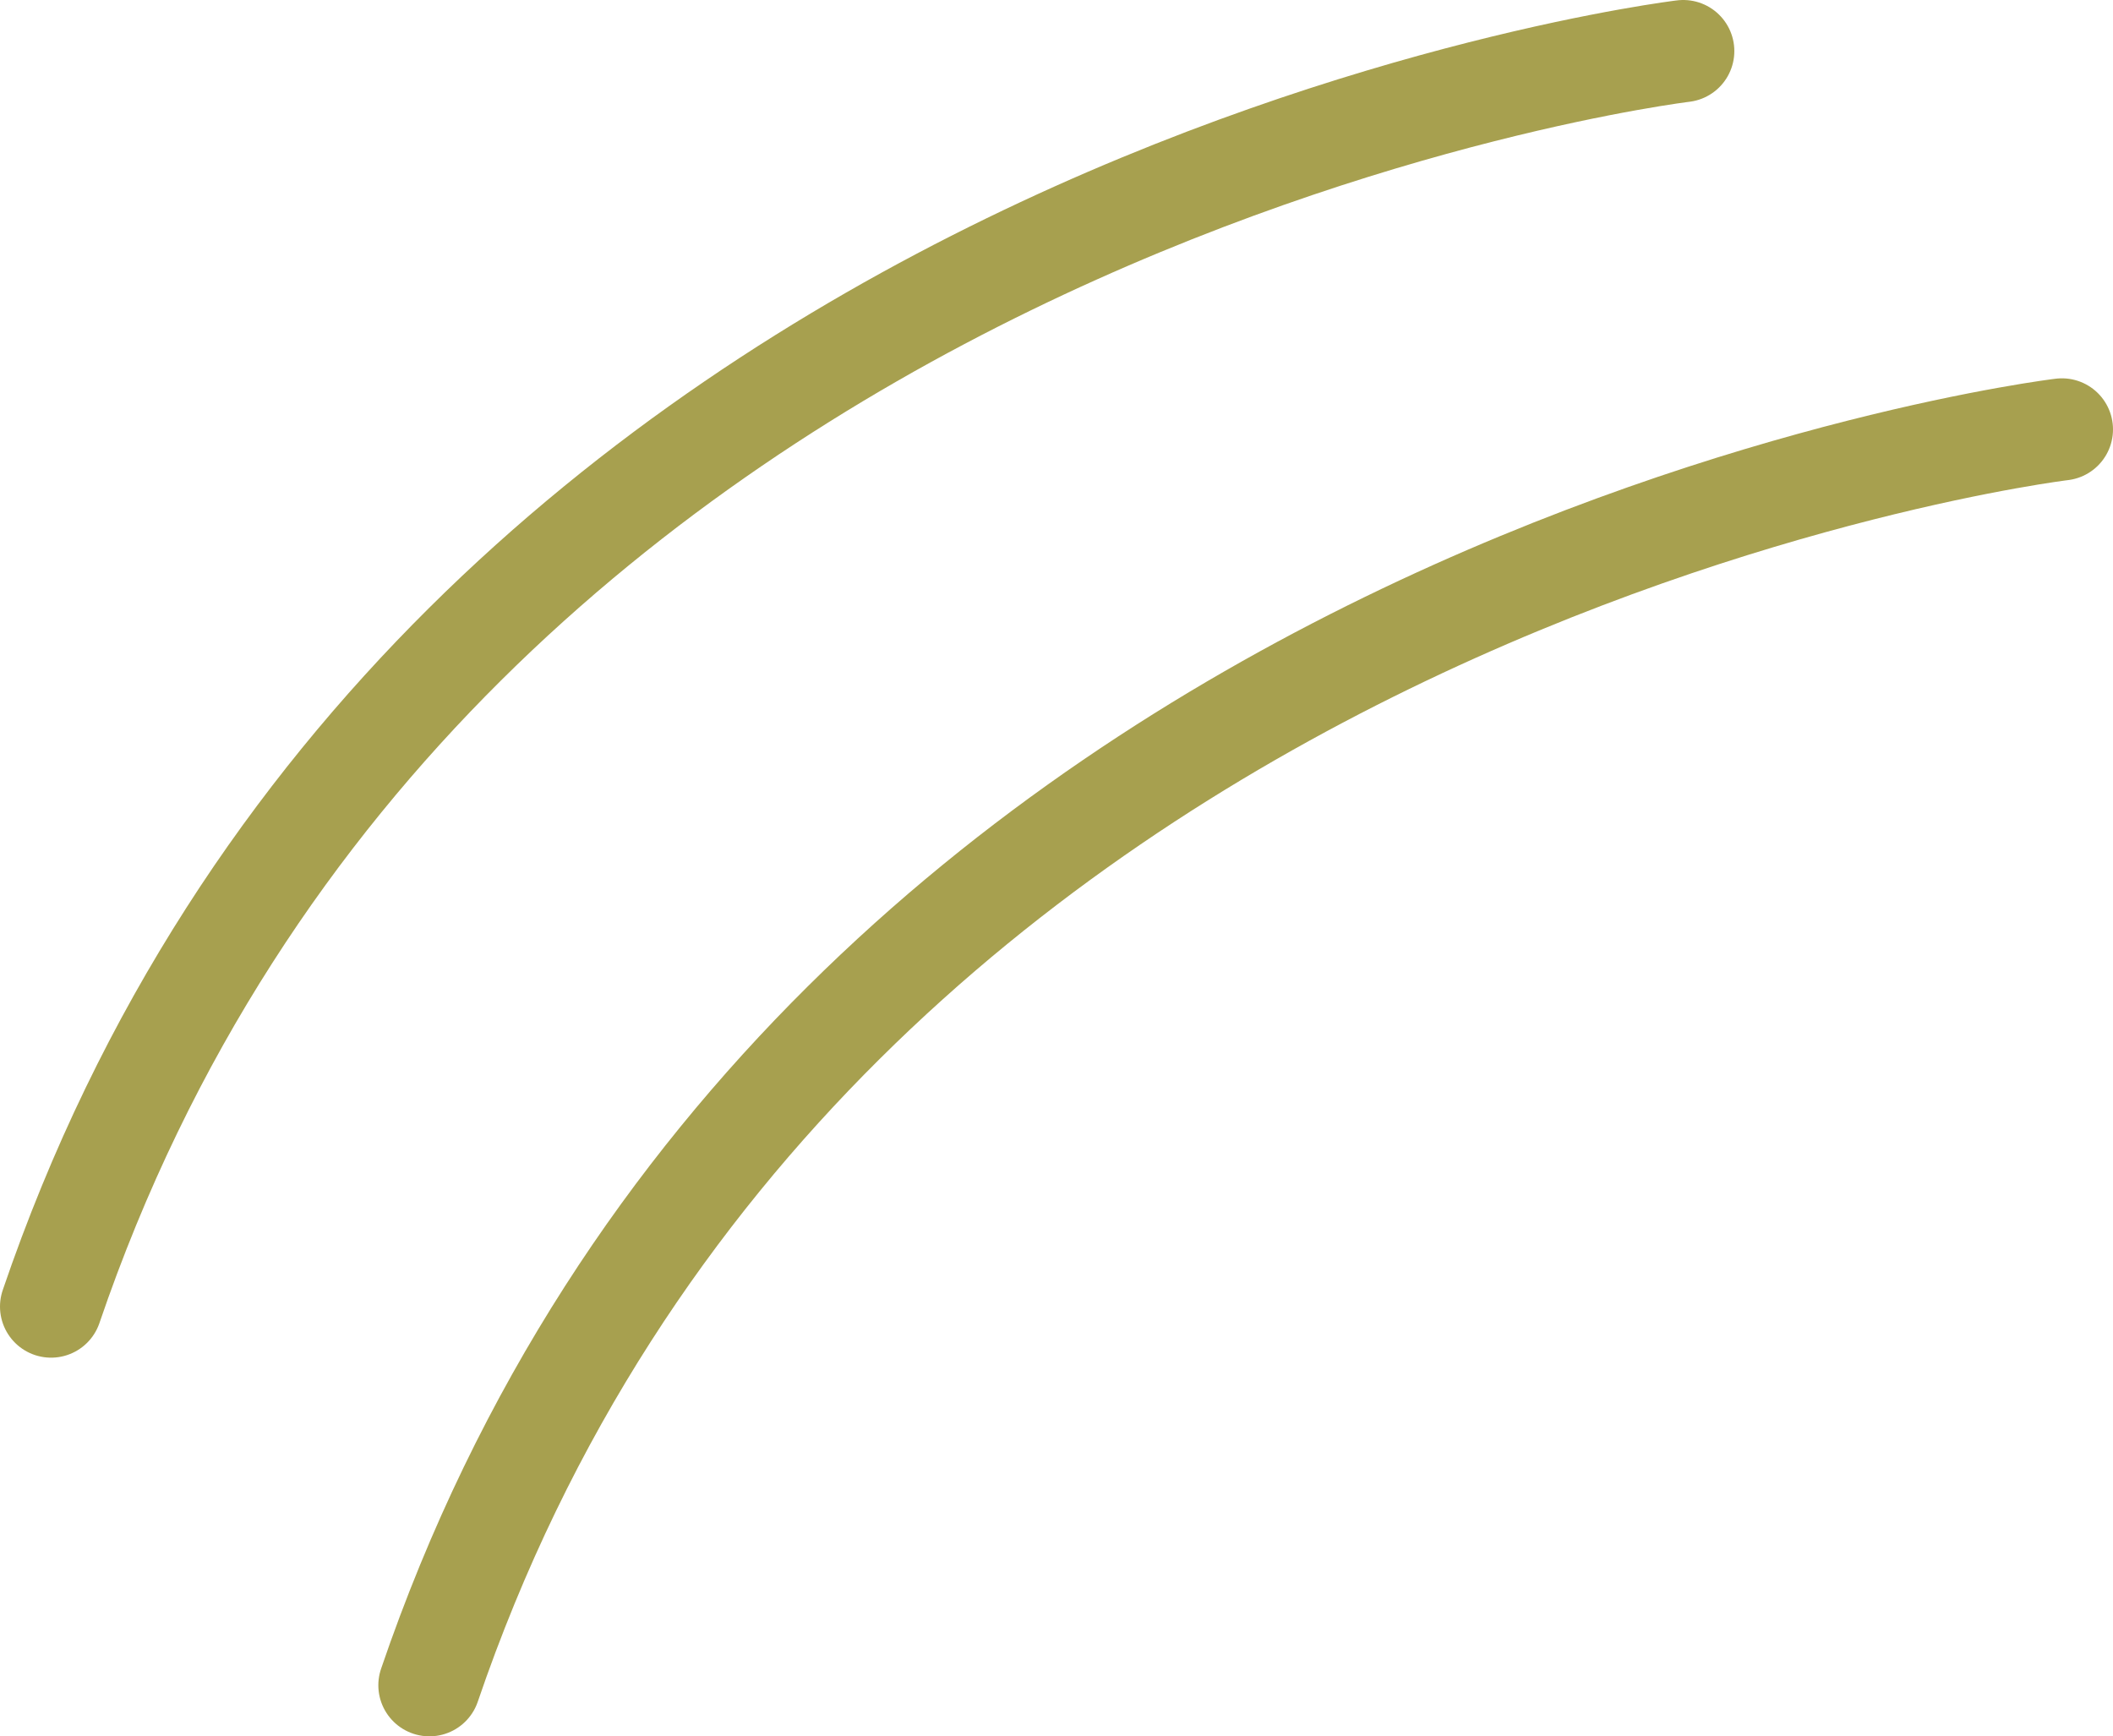
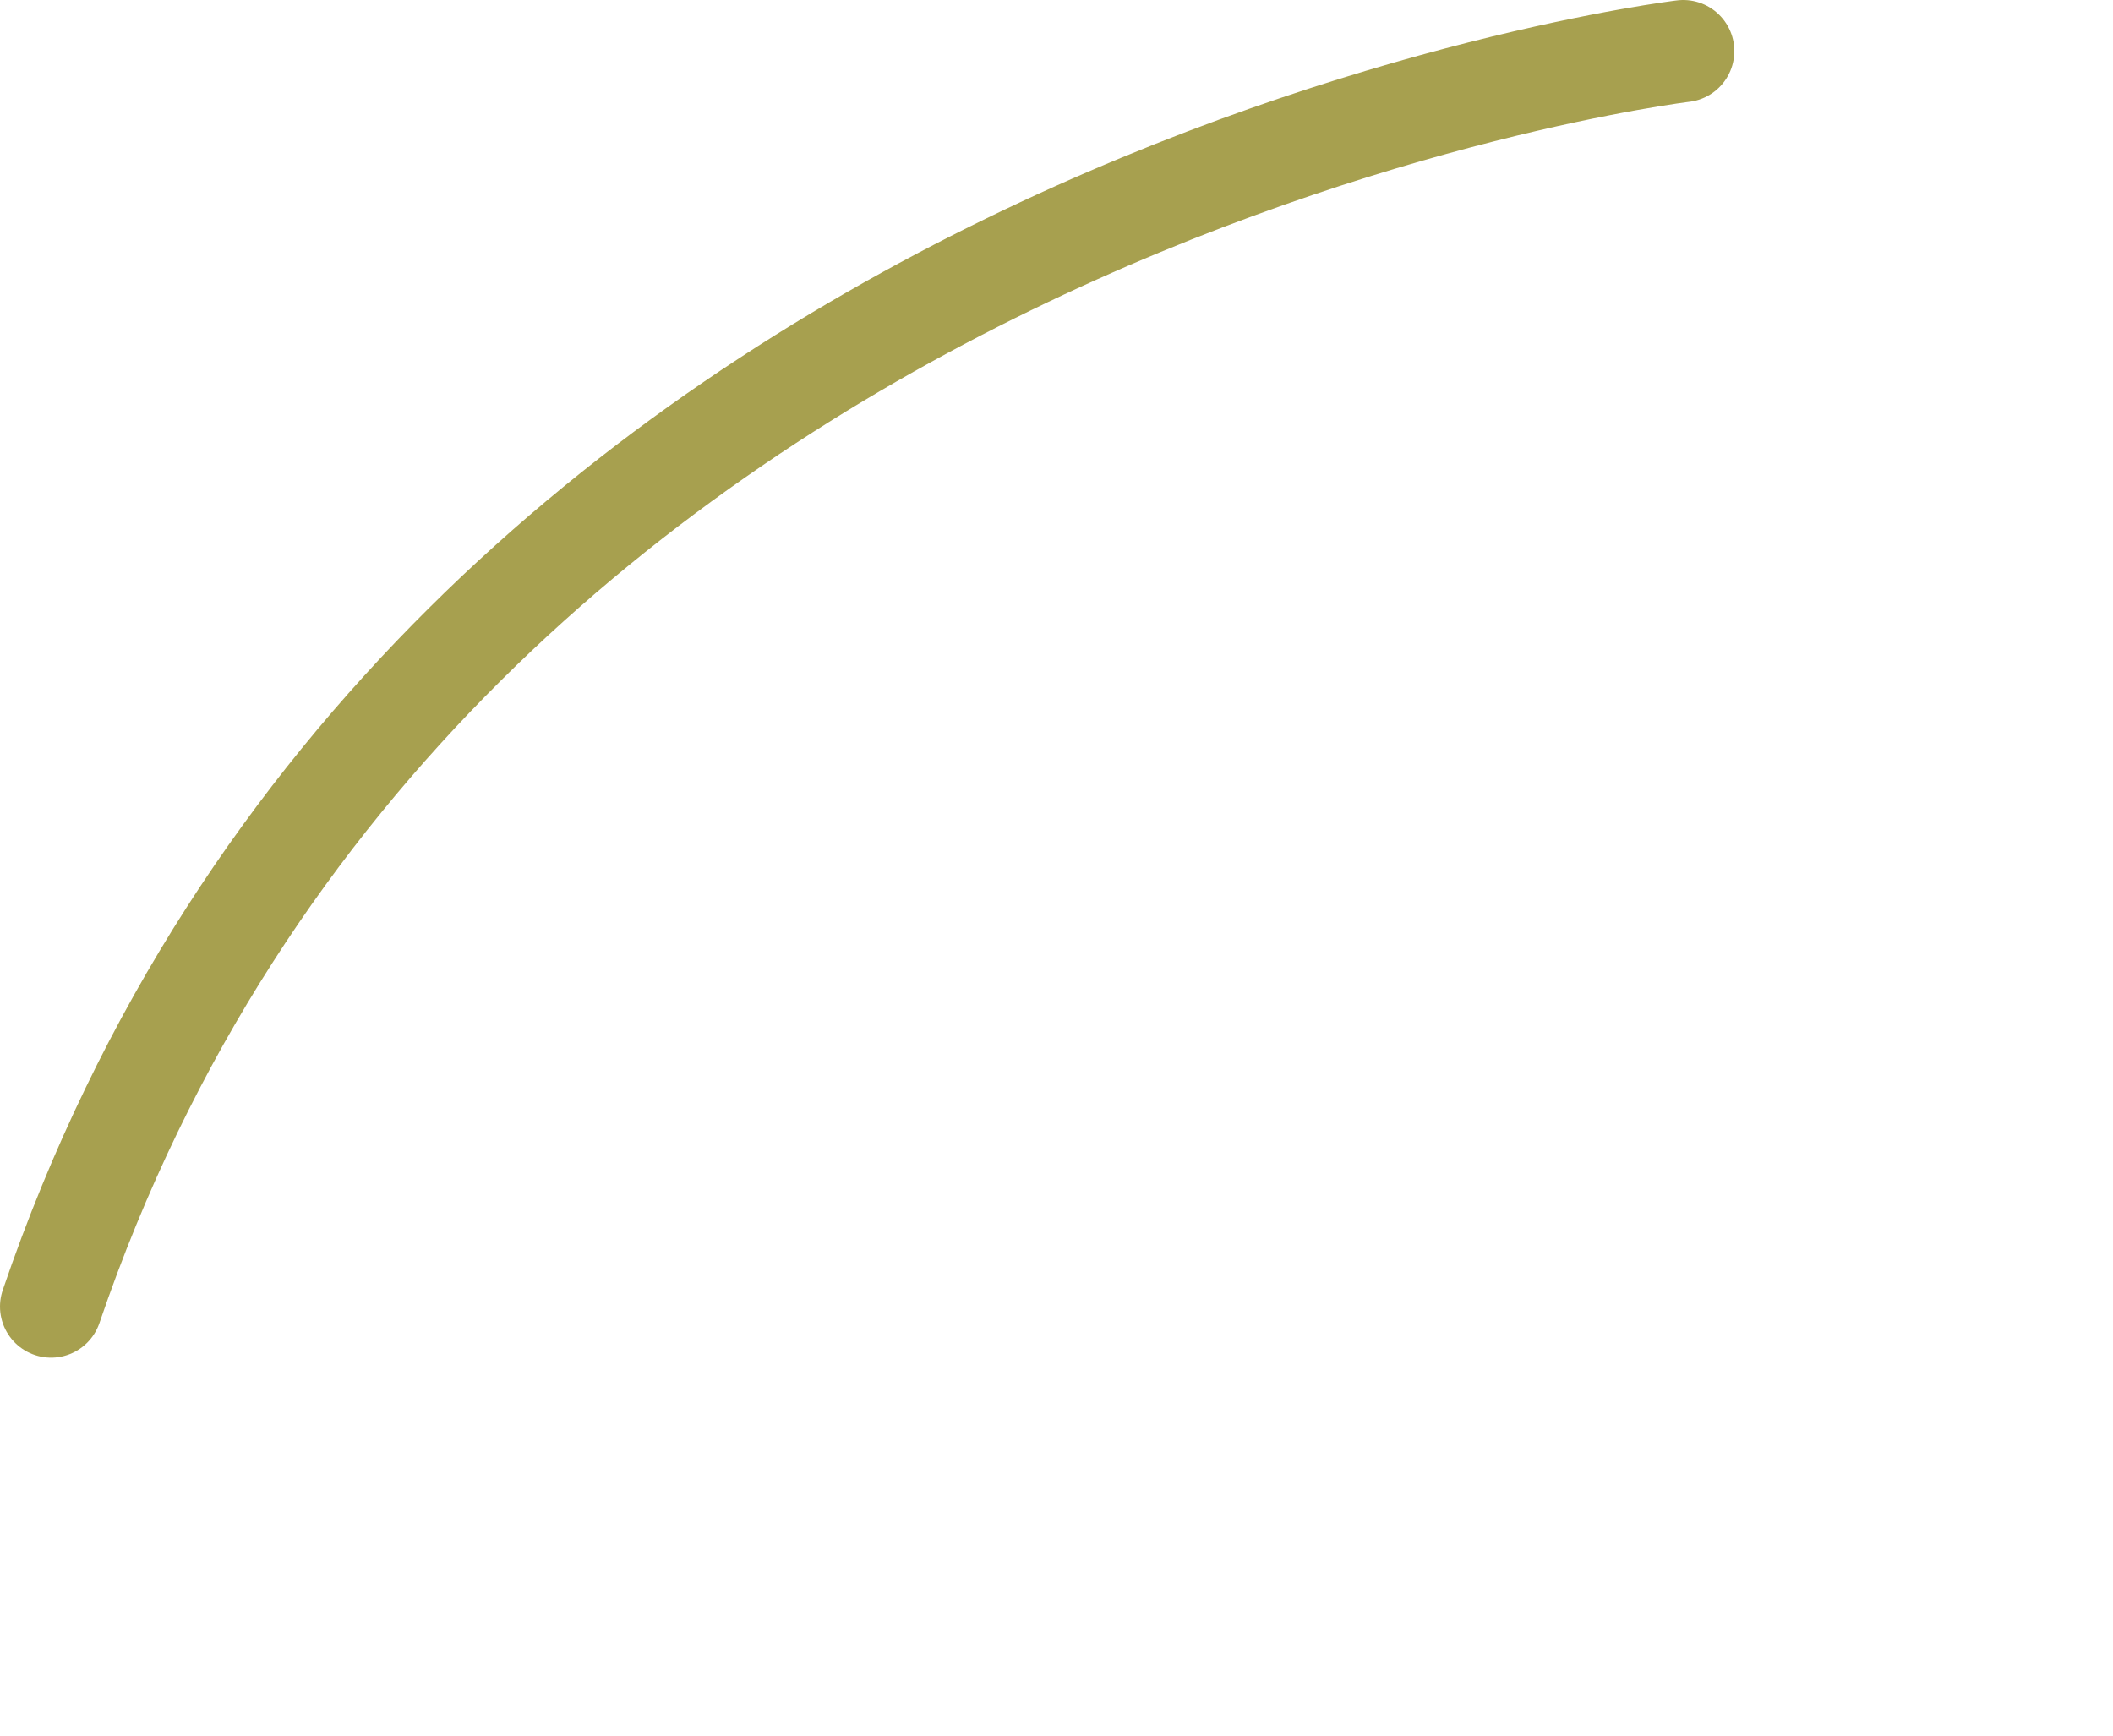
<svg xmlns="http://www.w3.org/2000/svg" id="Layer_2" data-name="Layer 2" viewBox="0 0 62.05 50.99">
  <defs>
    <style>
      .cls-1 {
        fill: none;
        stroke: #a7a04f;
        stroke-linecap: round;
        stroke-miterlimit: 10;
        stroke-width: 3px;
      }
    </style>
  </defs>
  <g id="_レイヤー_2" data-name="レイヤー 2">
    <g>
-       <path class="cls-1" d="M60.55,12.61S23.68,17.04,12.61,49.49" />
      <path class="cls-1" d="M49.43,1.5S12.56,5.92,1.5,38.37" />
    </g>
  </g>
</svg>